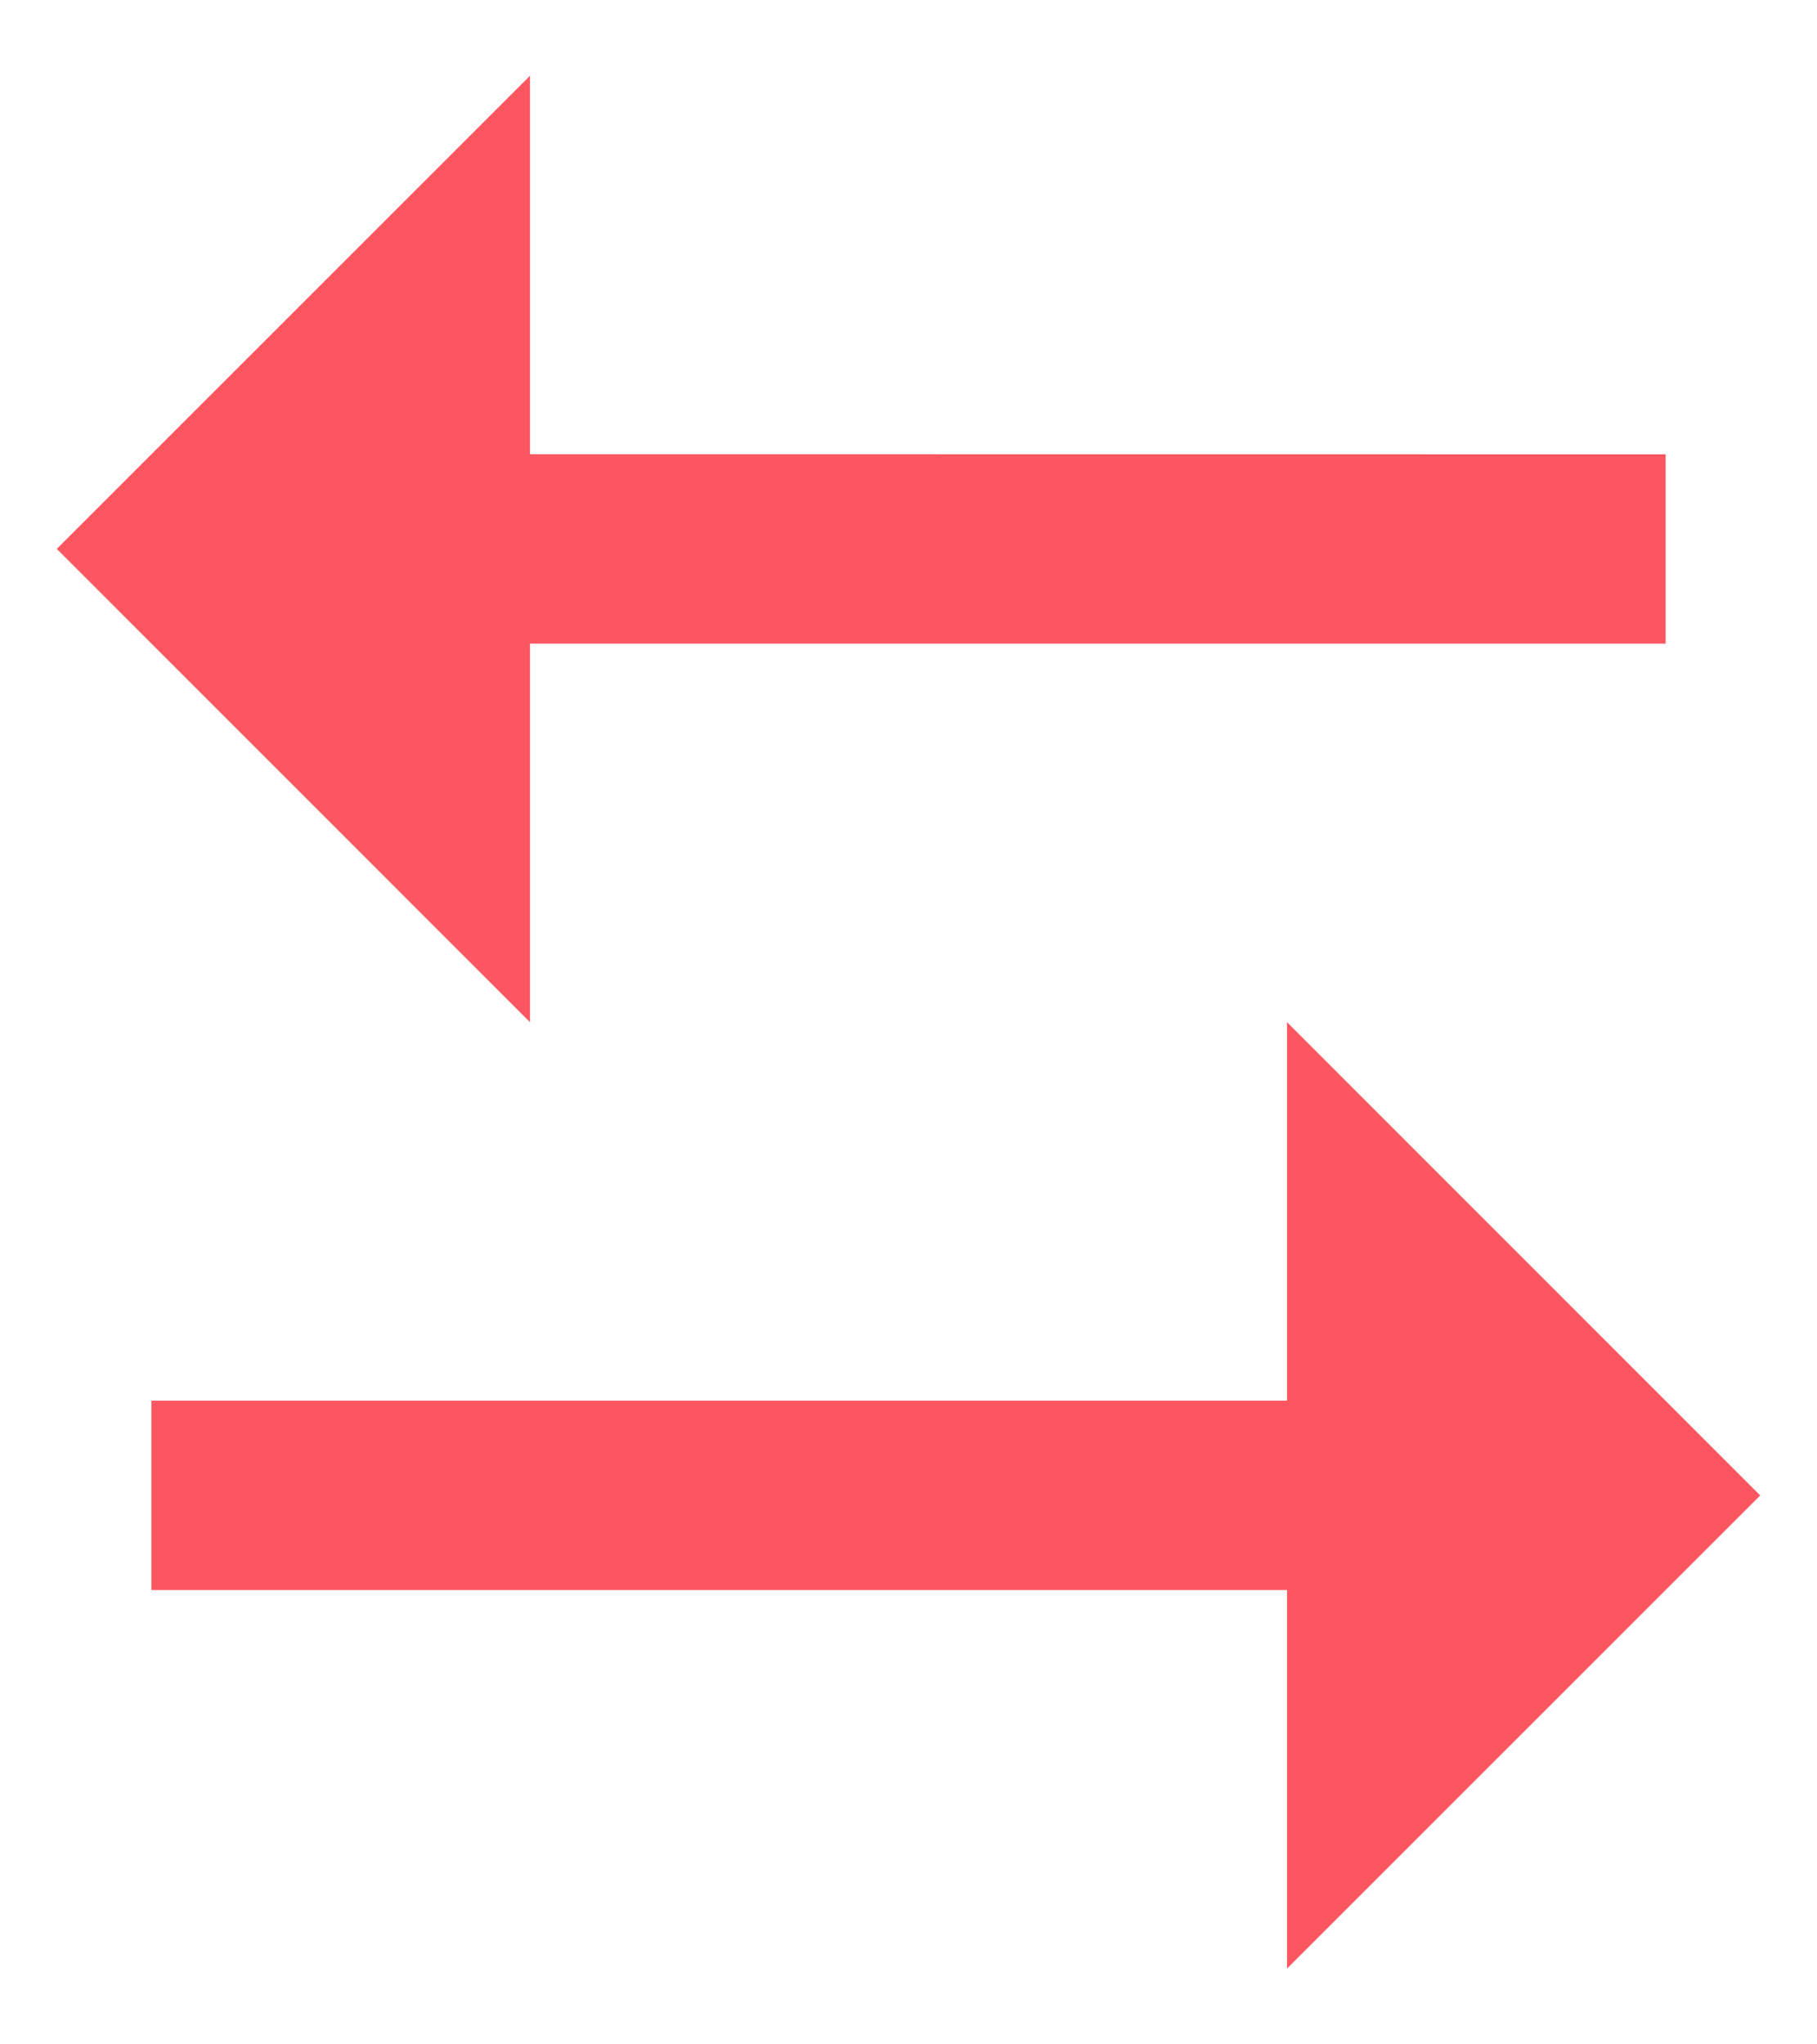
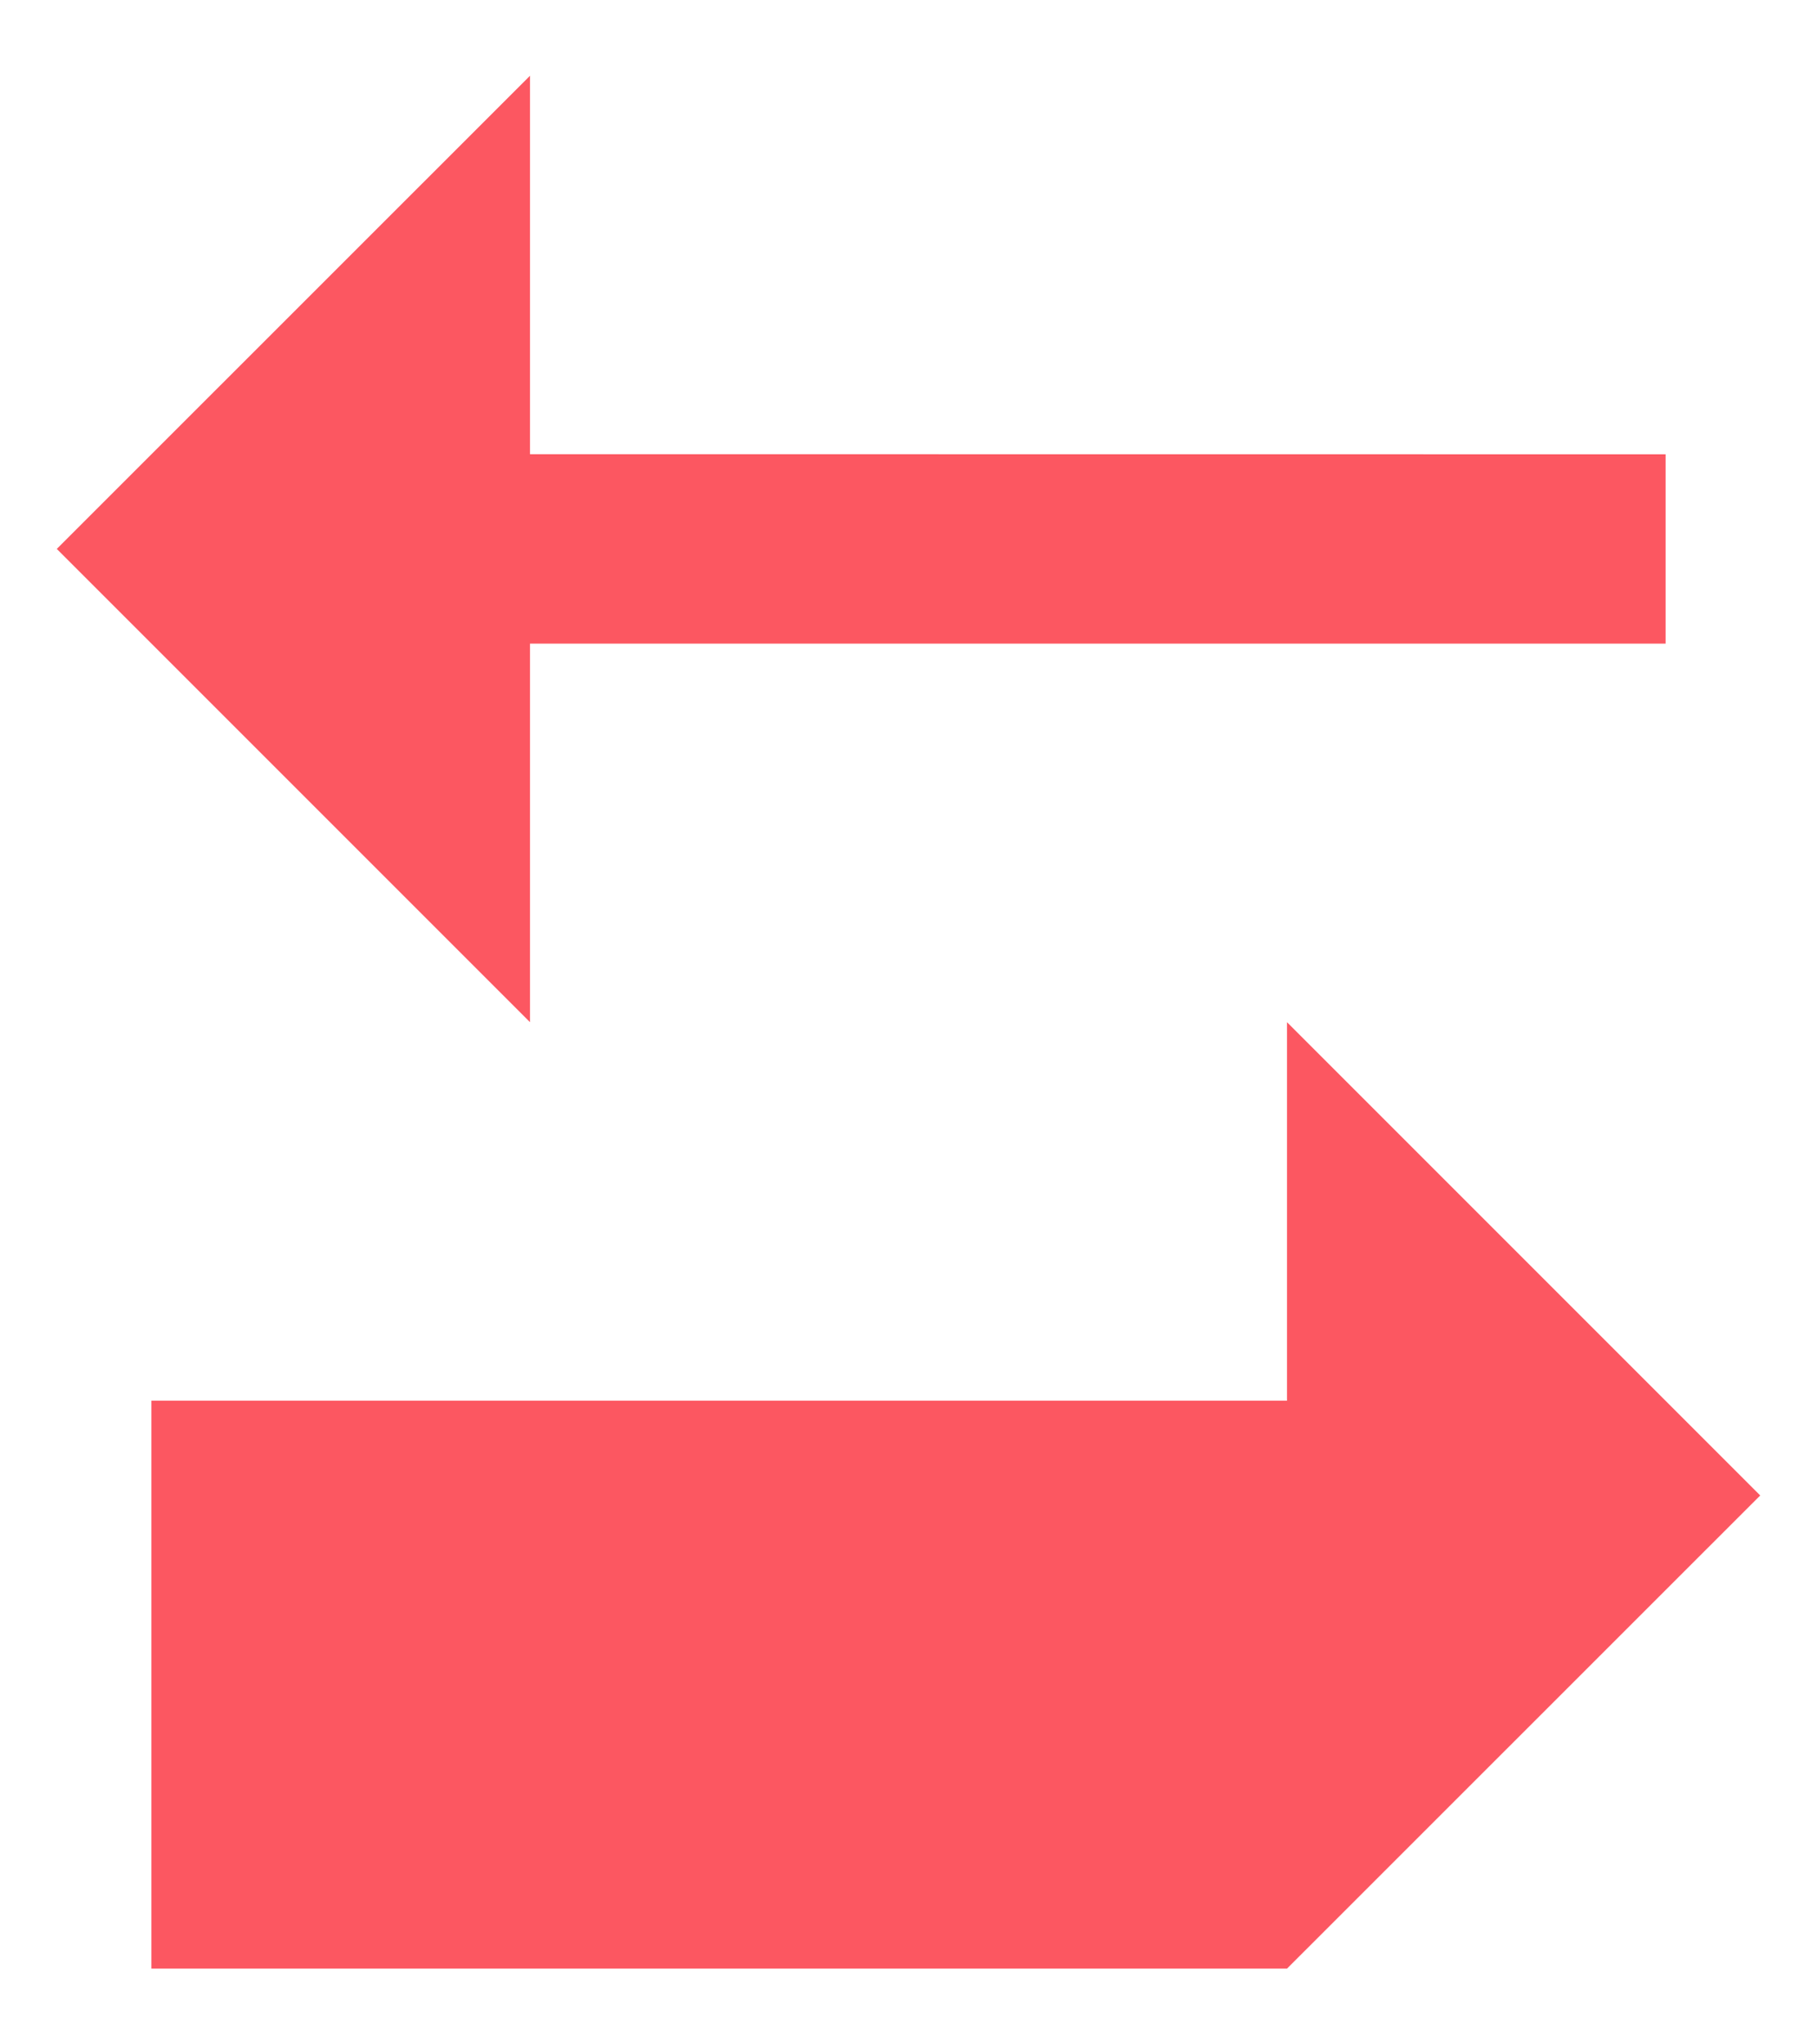
<svg xmlns="http://www.w3.org/2000/svg" width="16" height="18" viewBox="0 0 16 18" fill="none">
-   <path d="M11.333 12.333V9L15.5 13.167L11.333 17.333V14H1.333V12.333H11.333ZM4.667 0.667V3.999L14.667 4V5.667H4.667V9L0.5 4.833L4.667 0.667Z" fill="#FC5761" />
+   <path d="M11.333 12.333V9L15.5 13.167L11.333 17.333H1.333V12.333H11.333ZM4.667 0.667V3.999L14.667 4V5.667H4.667V9L0.5 4.833L4.667 0.667Z" fill="#FC5761" />
</svg>